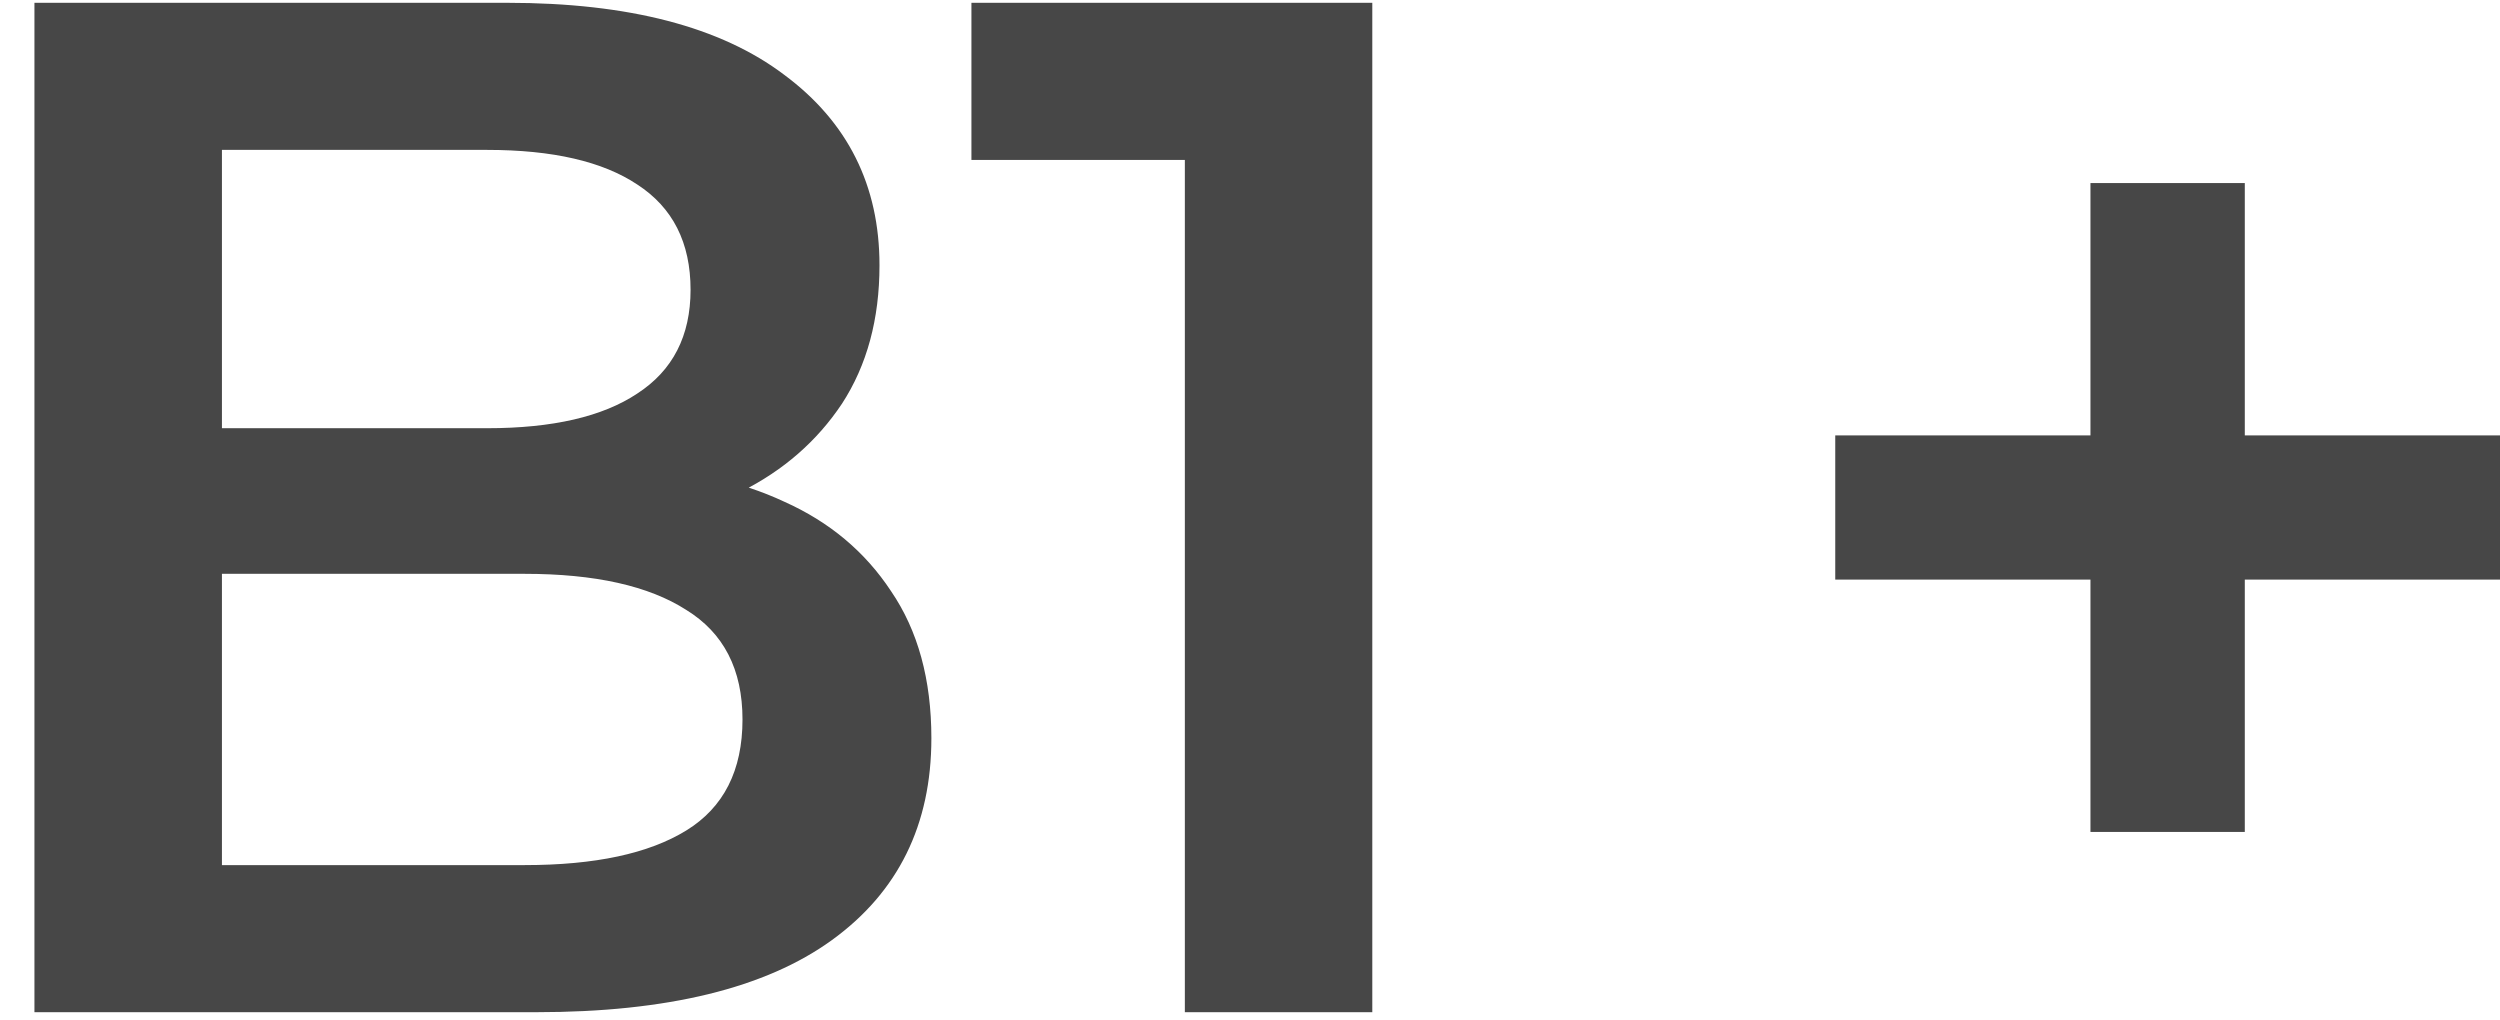
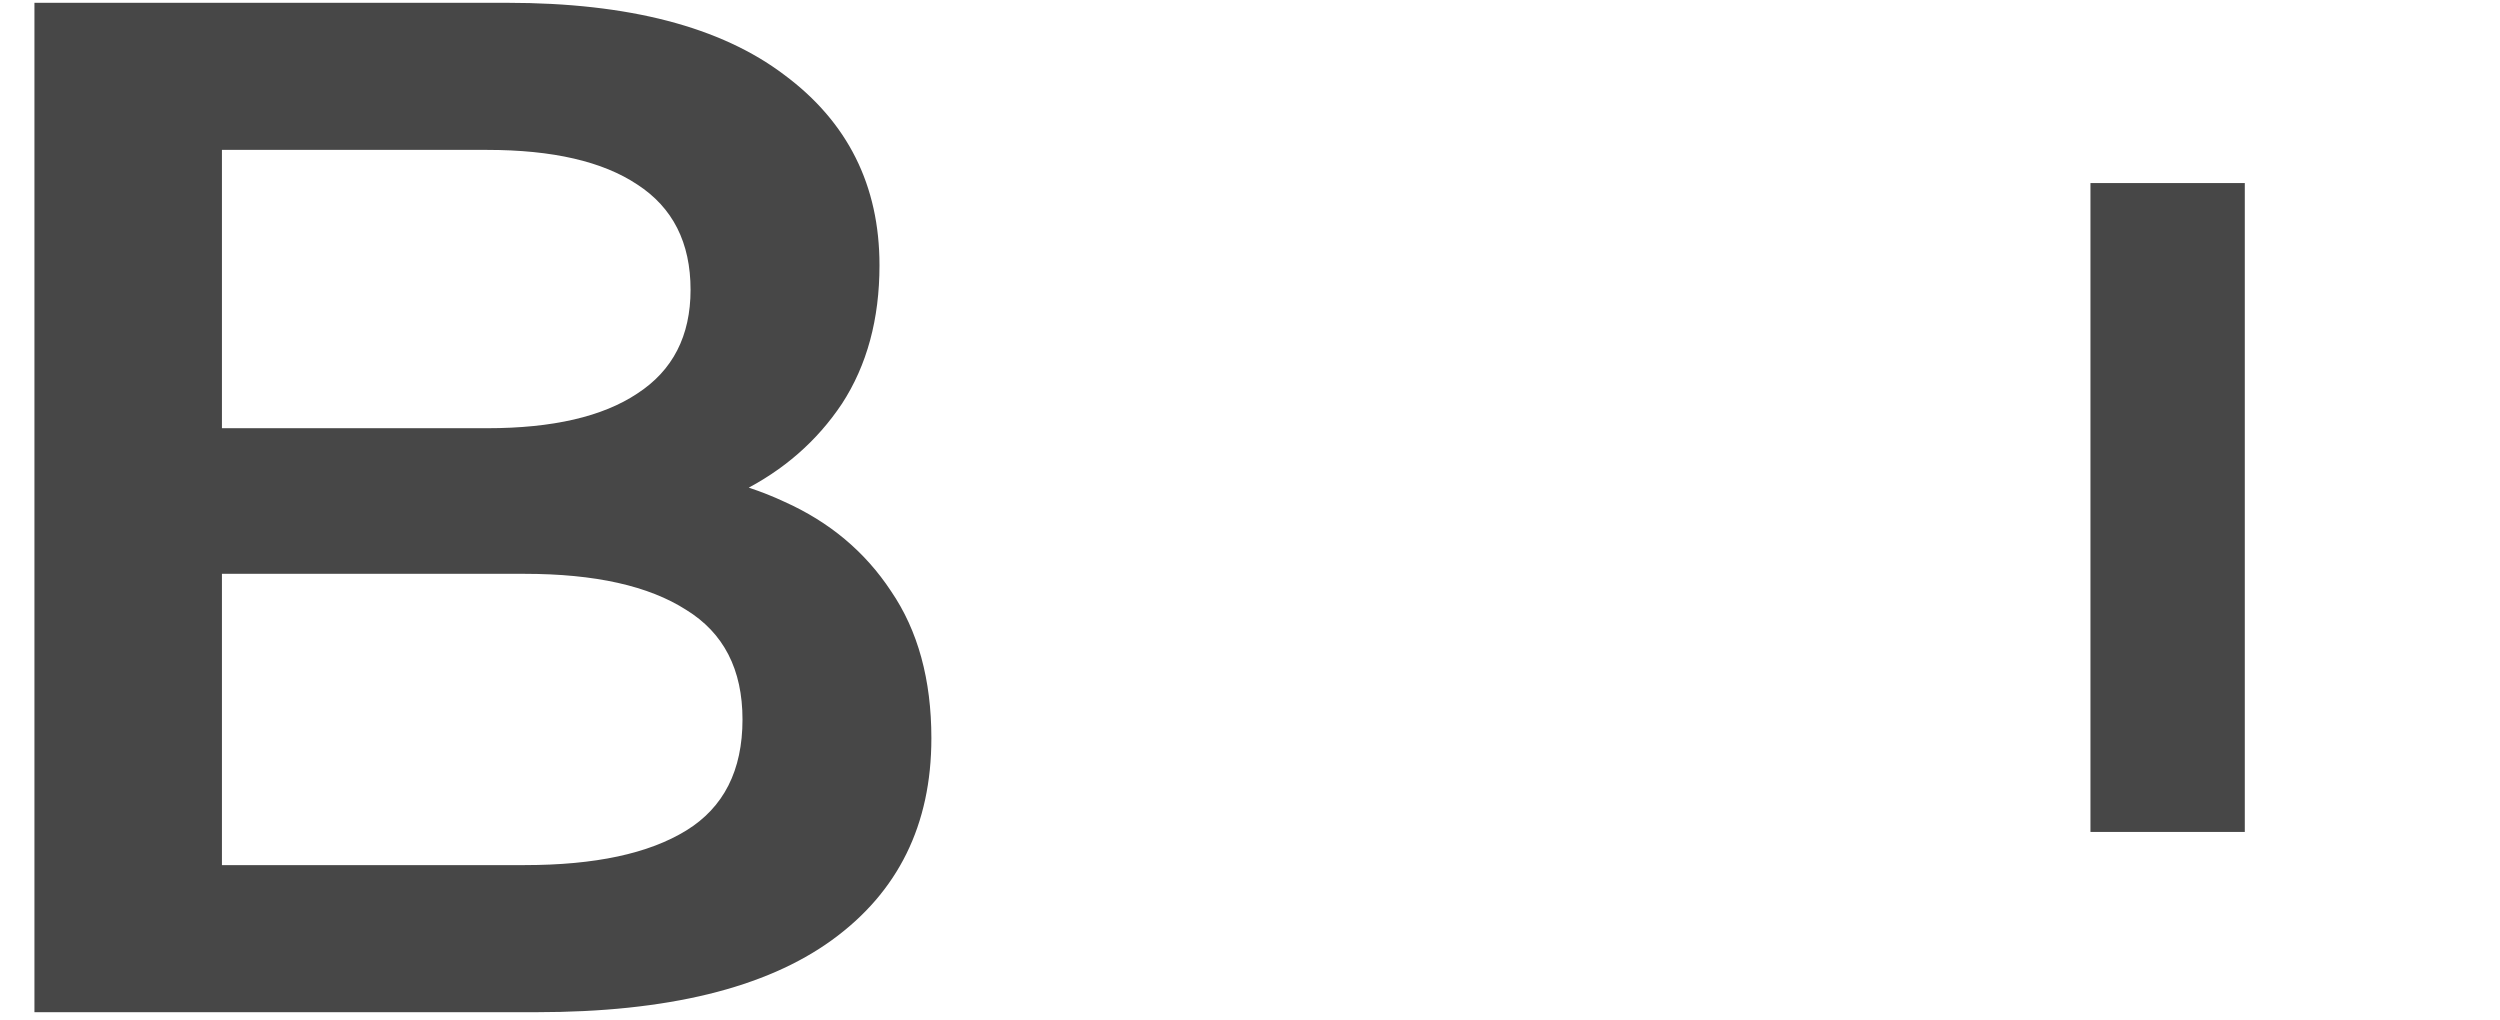
<svg xmlns="http://www.w3.org/2000/svg" width="49" height="20" viewBox="0 0 49 20" fill="none">
  <path d="M0.675 19.839V0.055H9.946C12.32 0.055 14.129 0.526 15.373 1.468C16.616 2.391 17.238 3.635 17.238 5.199C17.238 6.254 16.993 7.158 16.503 7.912C16.013 8.647 15.354 9.222 14.525 9.636C13.714 10.032 12.829 10.23 11.868 10.23L12.377 9.212C13.488 9.212 14.487 9.419 15.373 9.834C16.258 10.23 16.955 10.814 17.464 11.586C17.992 12.359 18.255 13.32 18.255 14.469C18.255 16.165 17.605 17.484 16.305 18.426C15.005 19.368 13.074 19.839 10.511 19.839H0.675ZM4.35 16.956H10.285C11.661 16.956 12.716 16.73 13.45 16.278C14.185 15.826 14.553 15.101 14.553 14.102C14.553 13.122 14.185 12.406 13.45 11.954C12.716 11.483 11.661 11.247 10.285 11.247H4.067V8.393H9.55C10.831 8.393 11.811 8.166 12.49 7.714C13.187 7.262 13.535 6.584 13.535 5.679C13.535 4.756 13.187 4.068 12.49 3.616C11.811 3.164 10.831 2.938 9.55 2.938H4.35V16.956Z" fill="#474747" />
-   <path d="M23.223 19.839V1.468L24.834 3.135H19.04V0.055H26.897V19.839H23.223Z" fill="#474747" />
-   <path d="M40.973 16.306V3.588H43.998V16.306H40.973ZM35.971 11.36V8.534H49V11.36H35.971Z" fill="#474747" />
+   <path d="M40.973 16.306V3.588H43.998V16.306H40.973ZM35.971 11.36H49V11.36H35.971Z" fill="#474747" />
</svg>